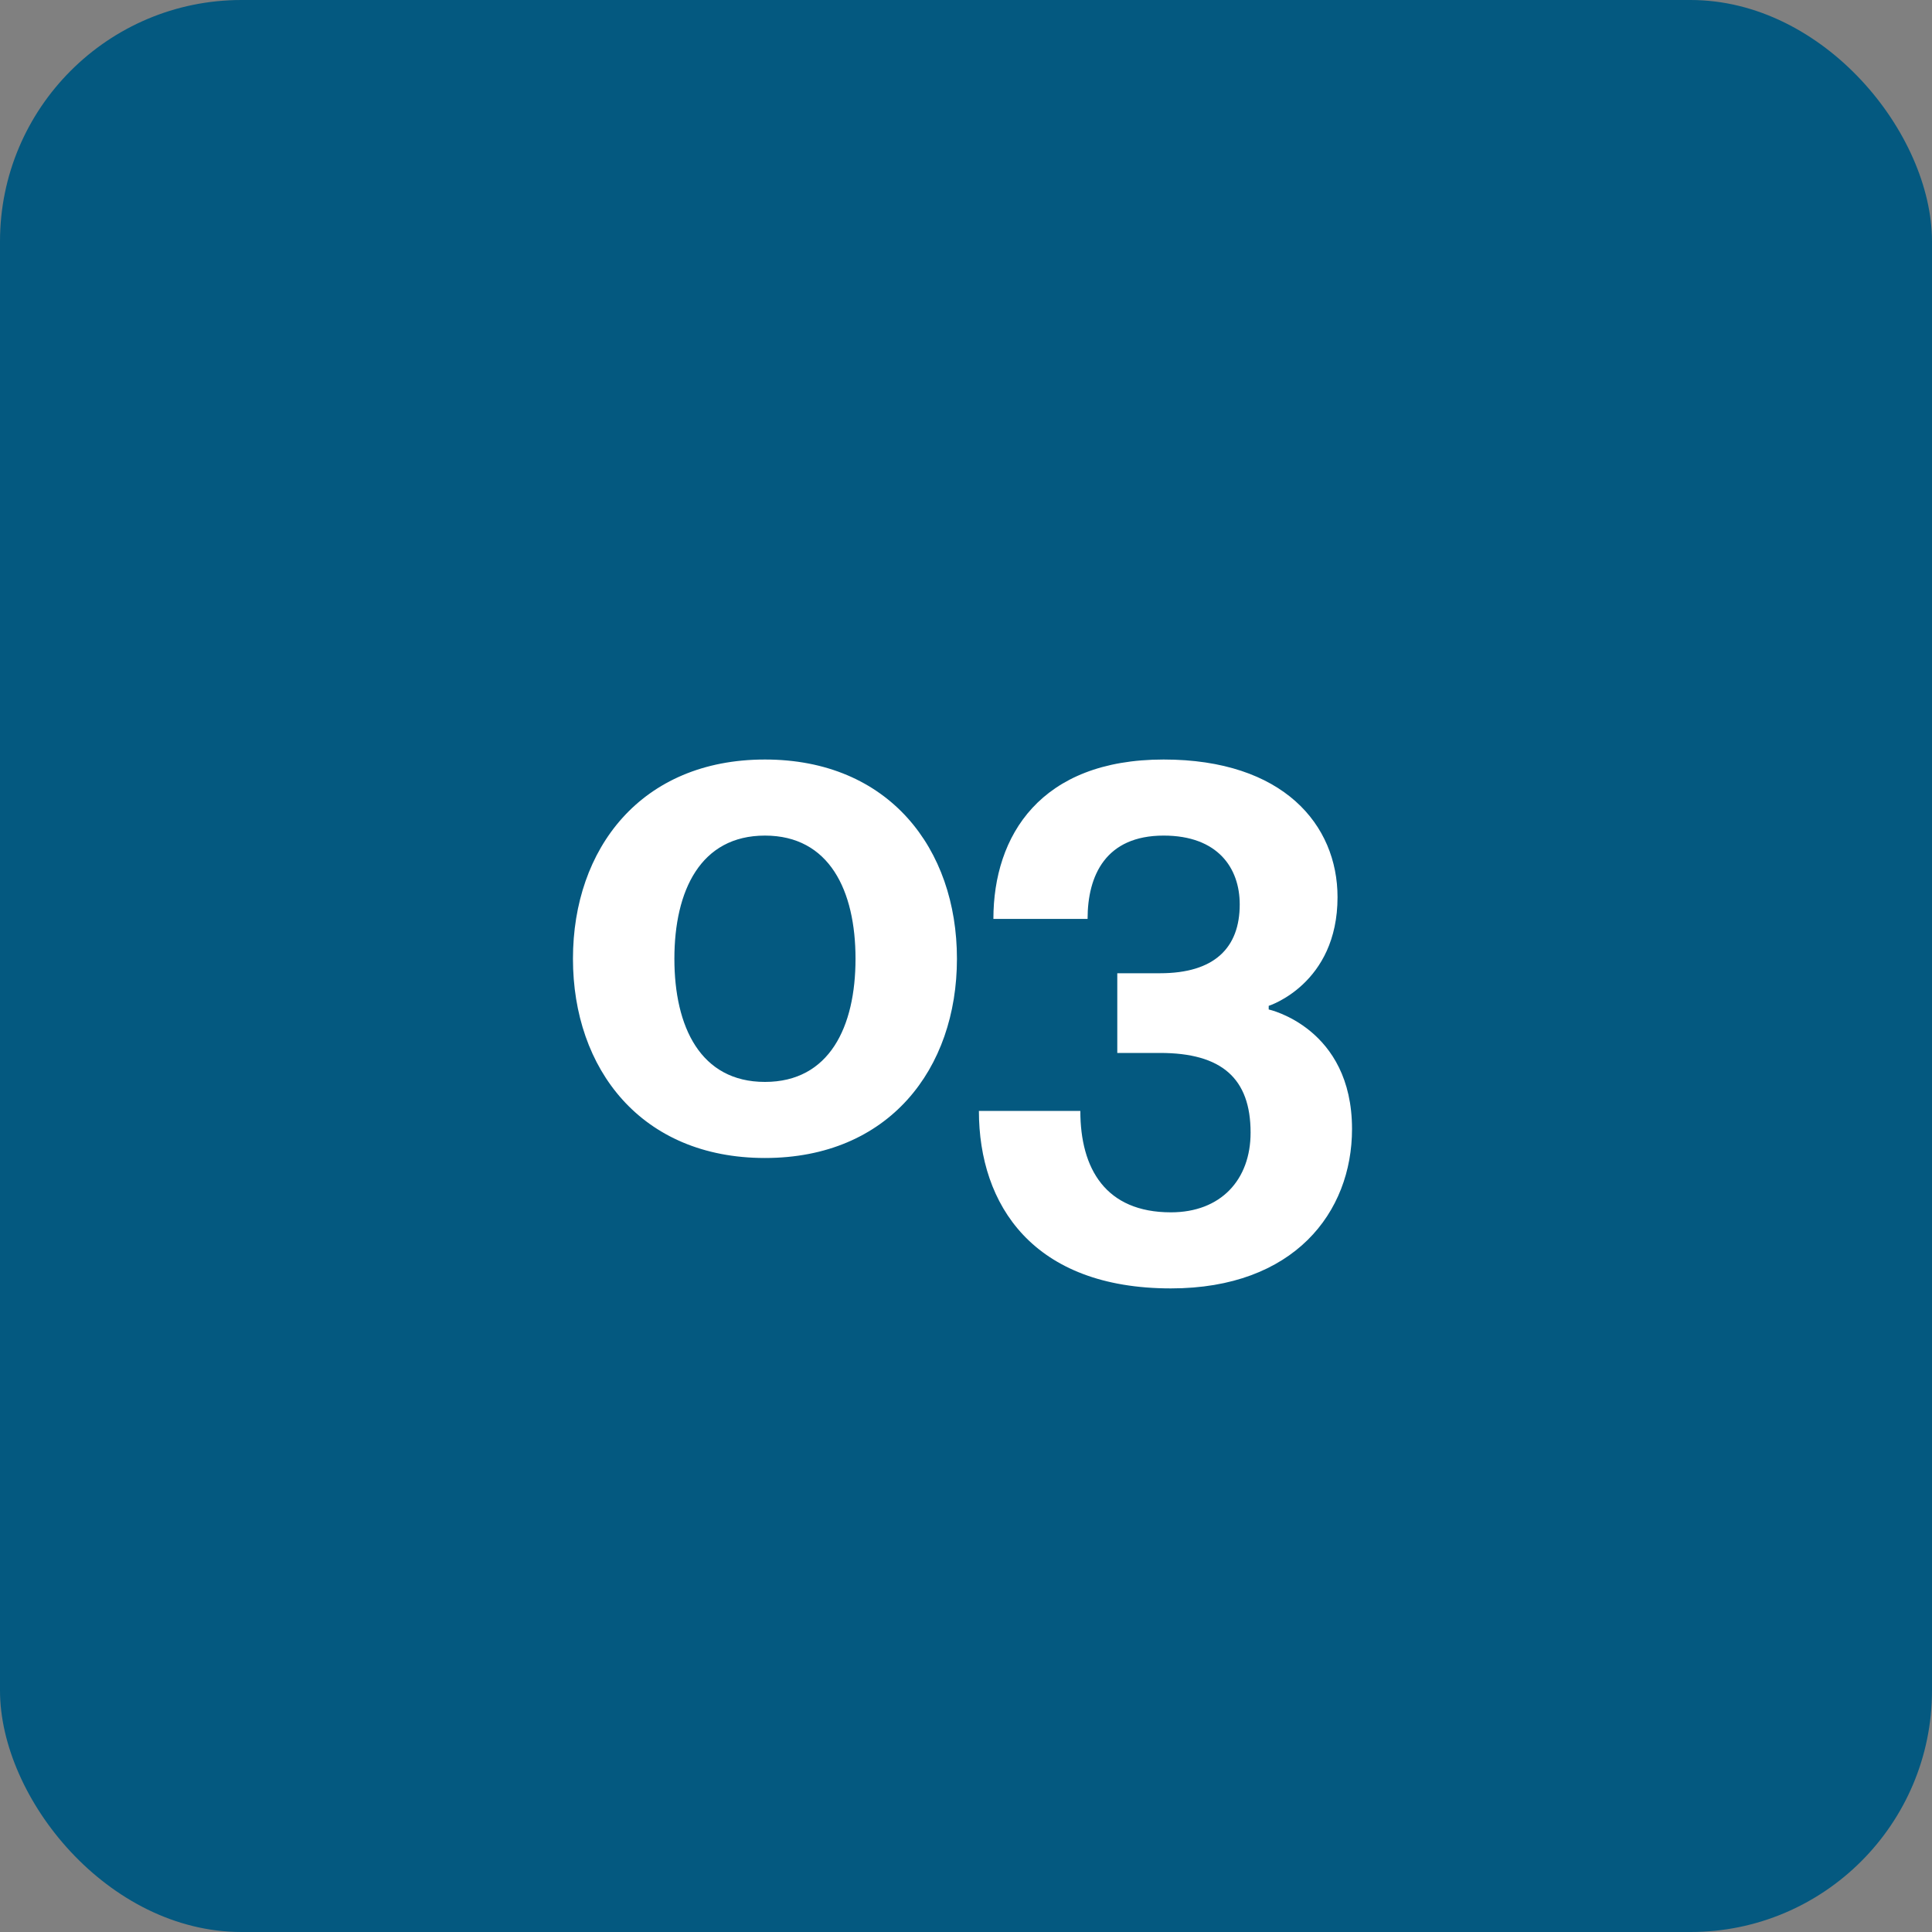
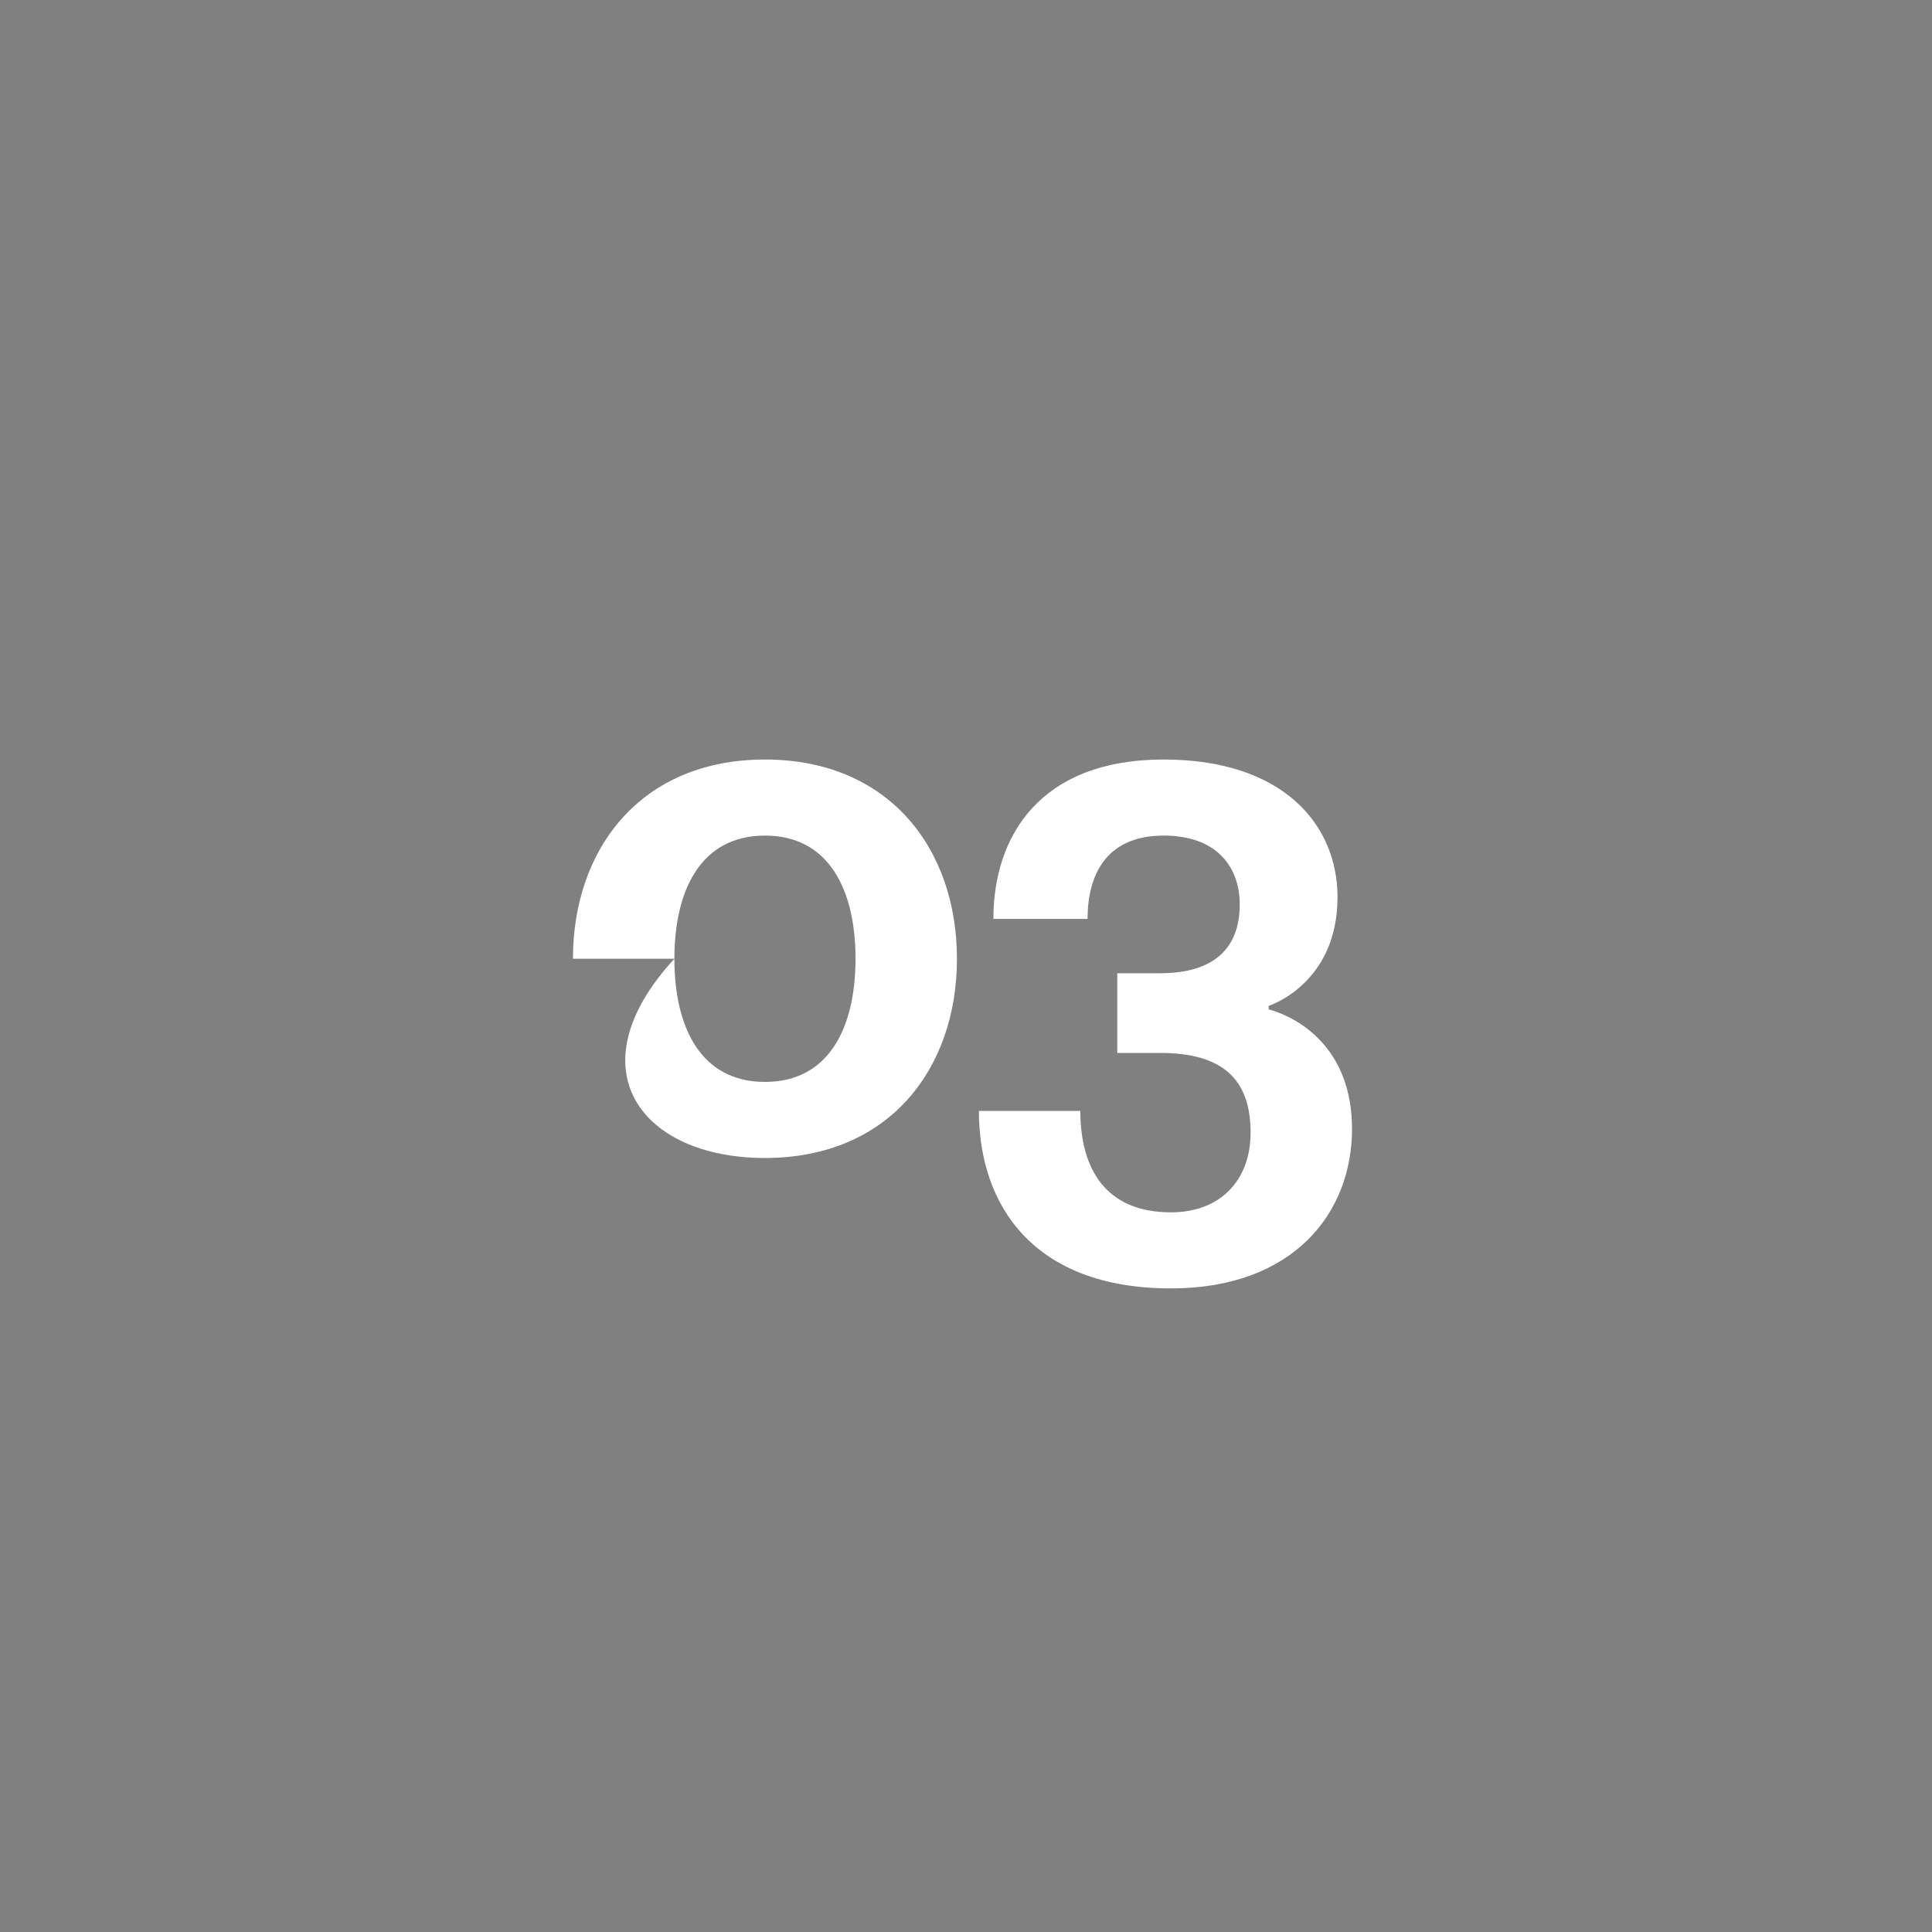
<svg xmlns="http://www.w3.org/2000/svg" width="256" height="256" viewBox="0 0 256 256" fill="none">
  <rect x="0" y="0" width="256" height="256" fill="#808080" stroke="none" />
-   <rect width="256" height="256" rx="32" fill="#045980" />
-   <path d="M89.36 127.04C89.36 118.016 92.816 110.72 101.36 110.72C109.904 110.72 113.36 118.016 113.36 127.04C113.36 136.064 109.904 143.36 101.36 143.36C92.816 143.36 89.36 136.064 89.36 127.04ZM75.92 127.04C75.92 141.632 84.944 153.44 101.36 153.44C117.776 153.44 126.8 141.632 126.8 127.04C126.8 112.448 117.776 100.64 101.36 100.64C84.944 100.64 75.92 112.448 75.92 127.04ZM129.71 147.2C129.71 159.68 136.91 170.72 155.15 170.72C171.47 170.72 179.15 160.64 179.15 149.6C179.15 136.16 168.11 133.76 168.11 133.76V133.28C168.11 133.28 177.23 130.4 177.23 118.88C177.23 109.28 170.03 100.64 154.19 100.64C137.87 100.64 131.63 110.72 131.63 121.76H144.11C144.11 116 146.51 110.72 154.19 110.72C161.39 110.72 164.27 115.04 164.27 119.84C164.27 125.6 160.91 128.96 153.71 128.96H148.046V139.52H153.71C161.87 139.52 165.71 142.88 165.71 150.08C165.71 156.32 161.774 160.64 155.15 160.64C146.51 160.64 143.15 154.88 143.15 147.2H129.71Z" fill="white" />
+   <path d="M89.36 127.04C89.36 118.016 92.816 110.72 101.36 110.72C109.904 110.72 113.36 118.016 113.36 127.04C113.36 136.064 109.904 143.36 101.36 143.36C92.816 143.36 89.36 136.064 89.36 127.04ZC75.92 141.632 84.944 153.44 101.36 153.44C117.776 153.44 126.8 141.632 126.8 127.04C126.8 112.448 117.776 100.64 101.36 100.64C84.944 100.64 75.92 112.448 75.92 127.04ZM129.71 147.2C129.71 159.68 136.91 170.72 155.15 170.72C171.47 170.72 179.15 160.64 179.15 149.6C179.15 136.16 168.11 133.76 168.11 133.76V133.28C168.11 133.28 177.23 130.4 177.23 118.88C177.23 109.28 170.03 100.64 154.19 100.64C137.87 100.64 131.63 110.72 131.63 121.76H144.11C144.11 116 146.51 110.72 154.19 110.72C161.39 110.72 164.27 115.04 164.27 119.84C164.27 125.6 160.91 128.96 153.71 128.96H148.046V139.52H153.71C161.87 139.52 165.71 142.88 165.71 150.08C165.71 156.32 161.774 160.64 155.15 160.64C146.51 160.64 143.15 154.88 143.15 147.2H129.71Z" fill="white" />
</svg>